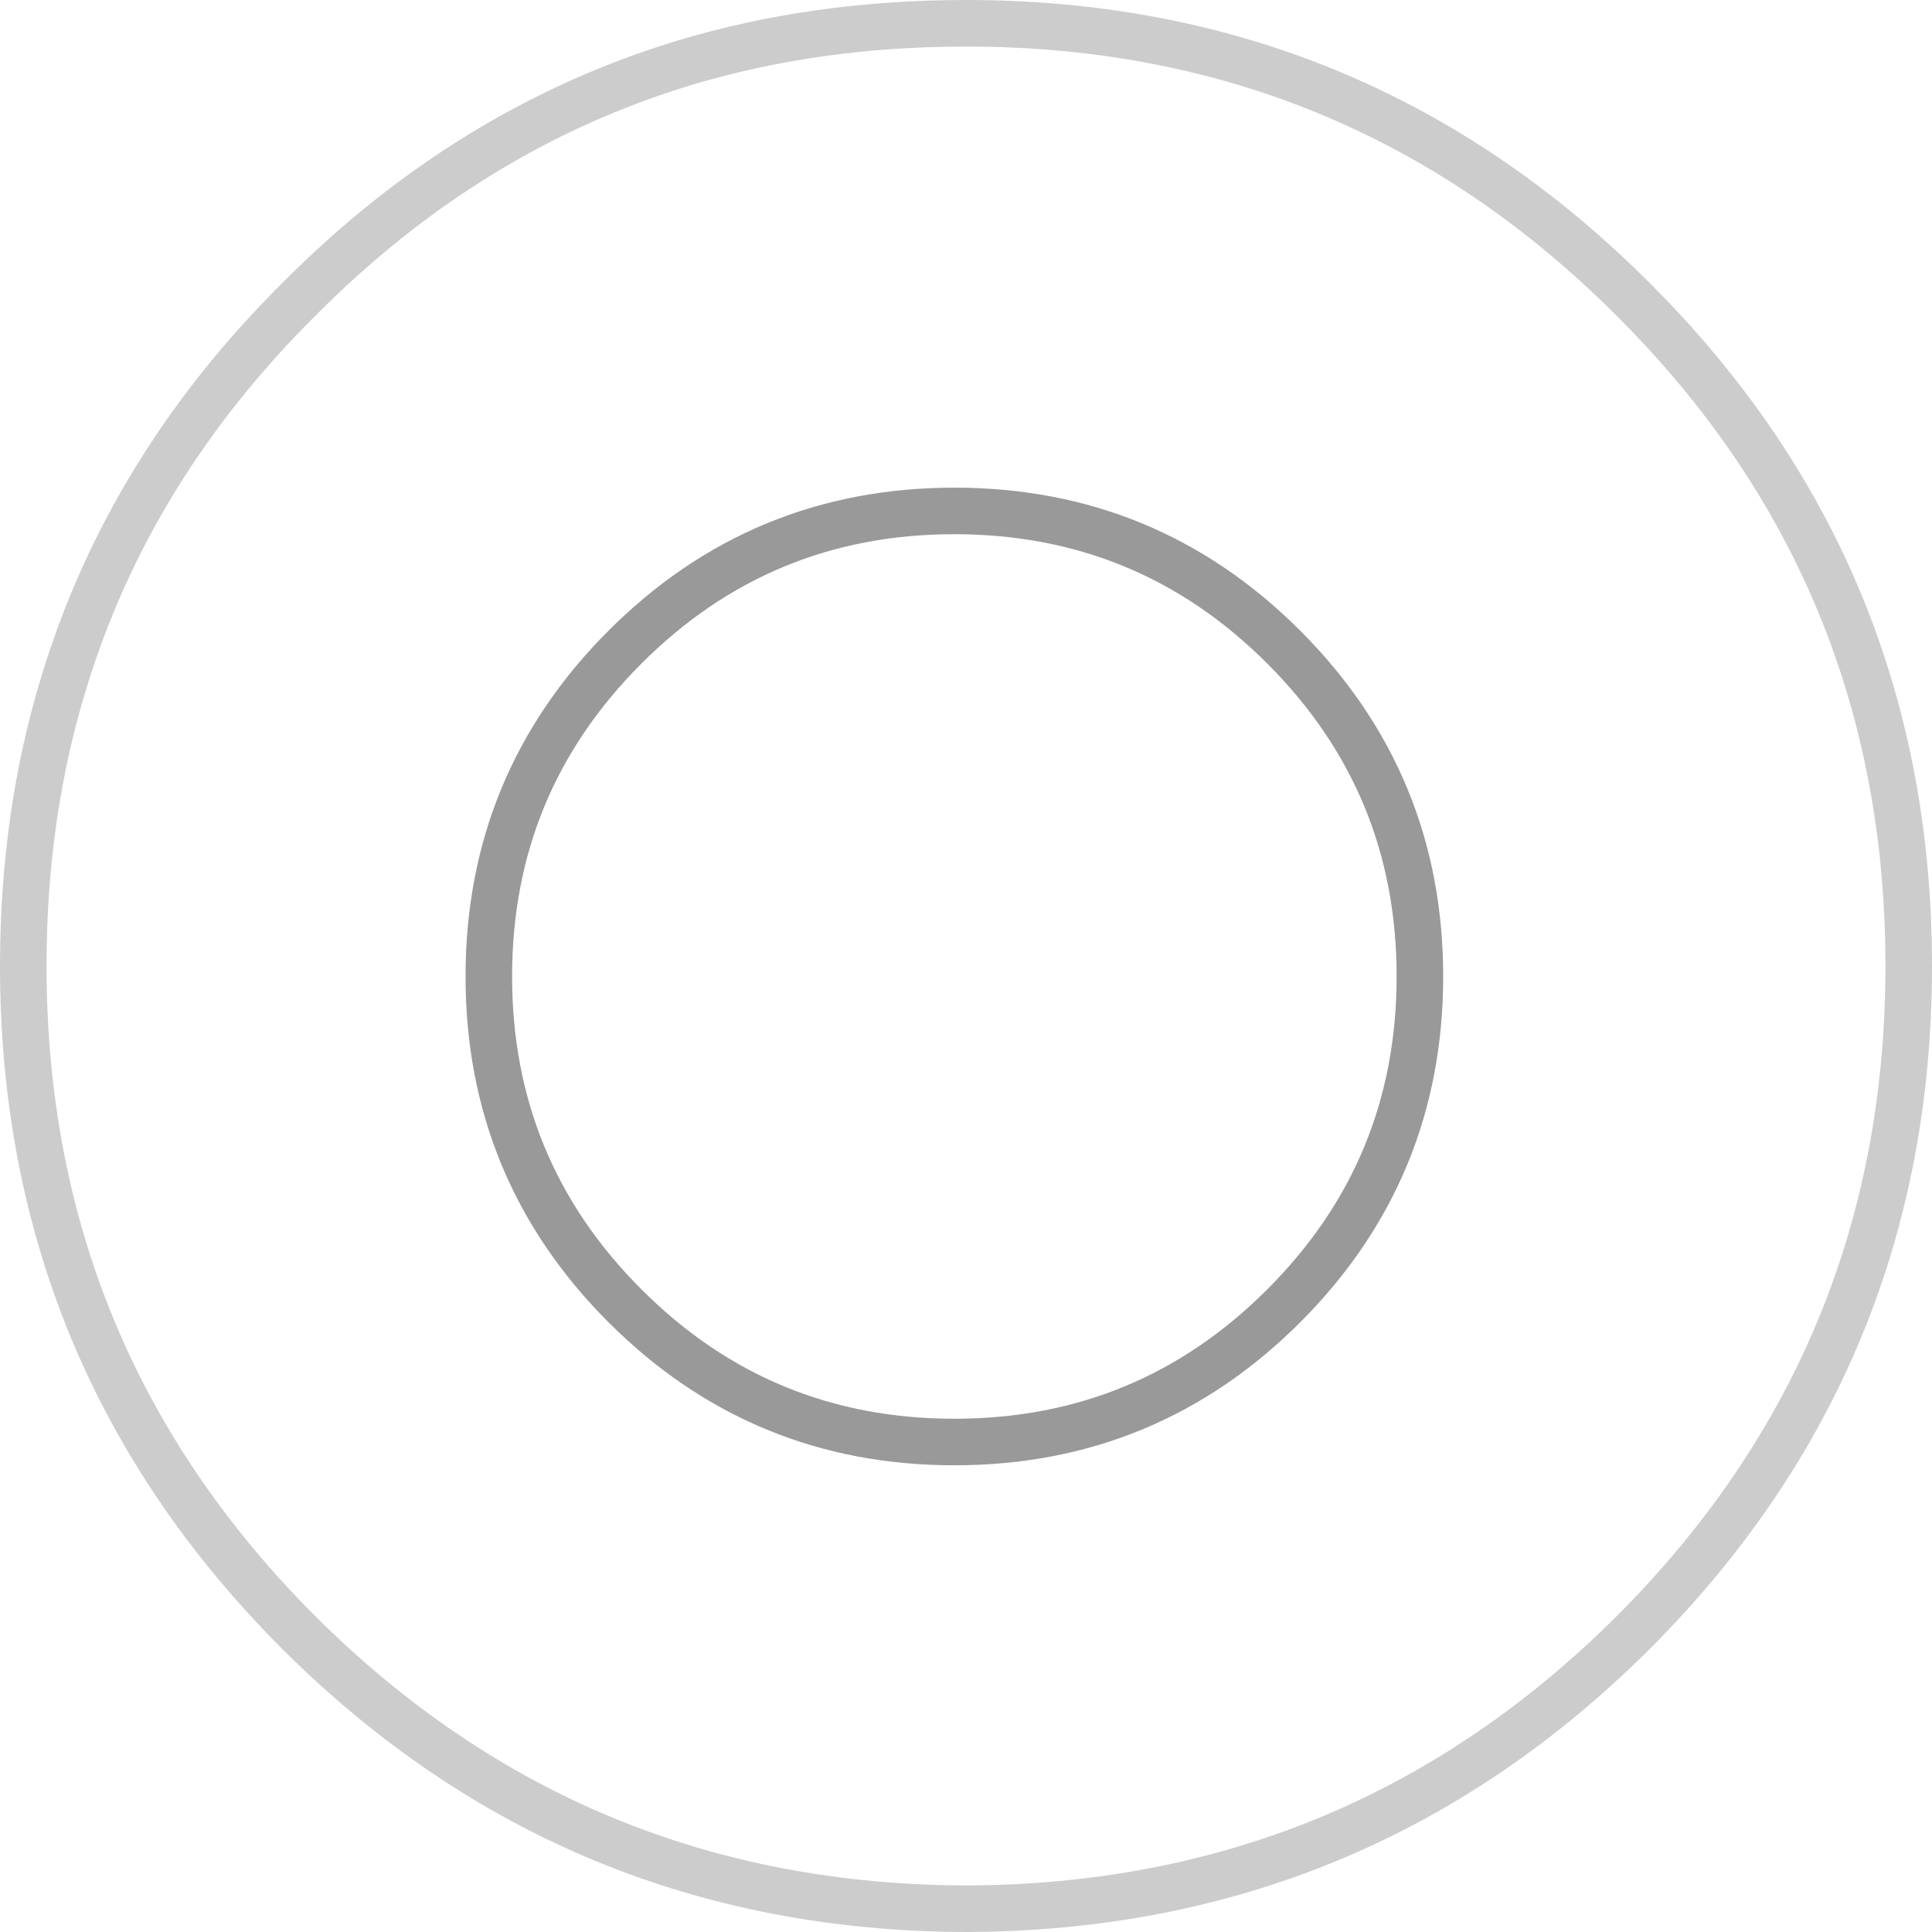
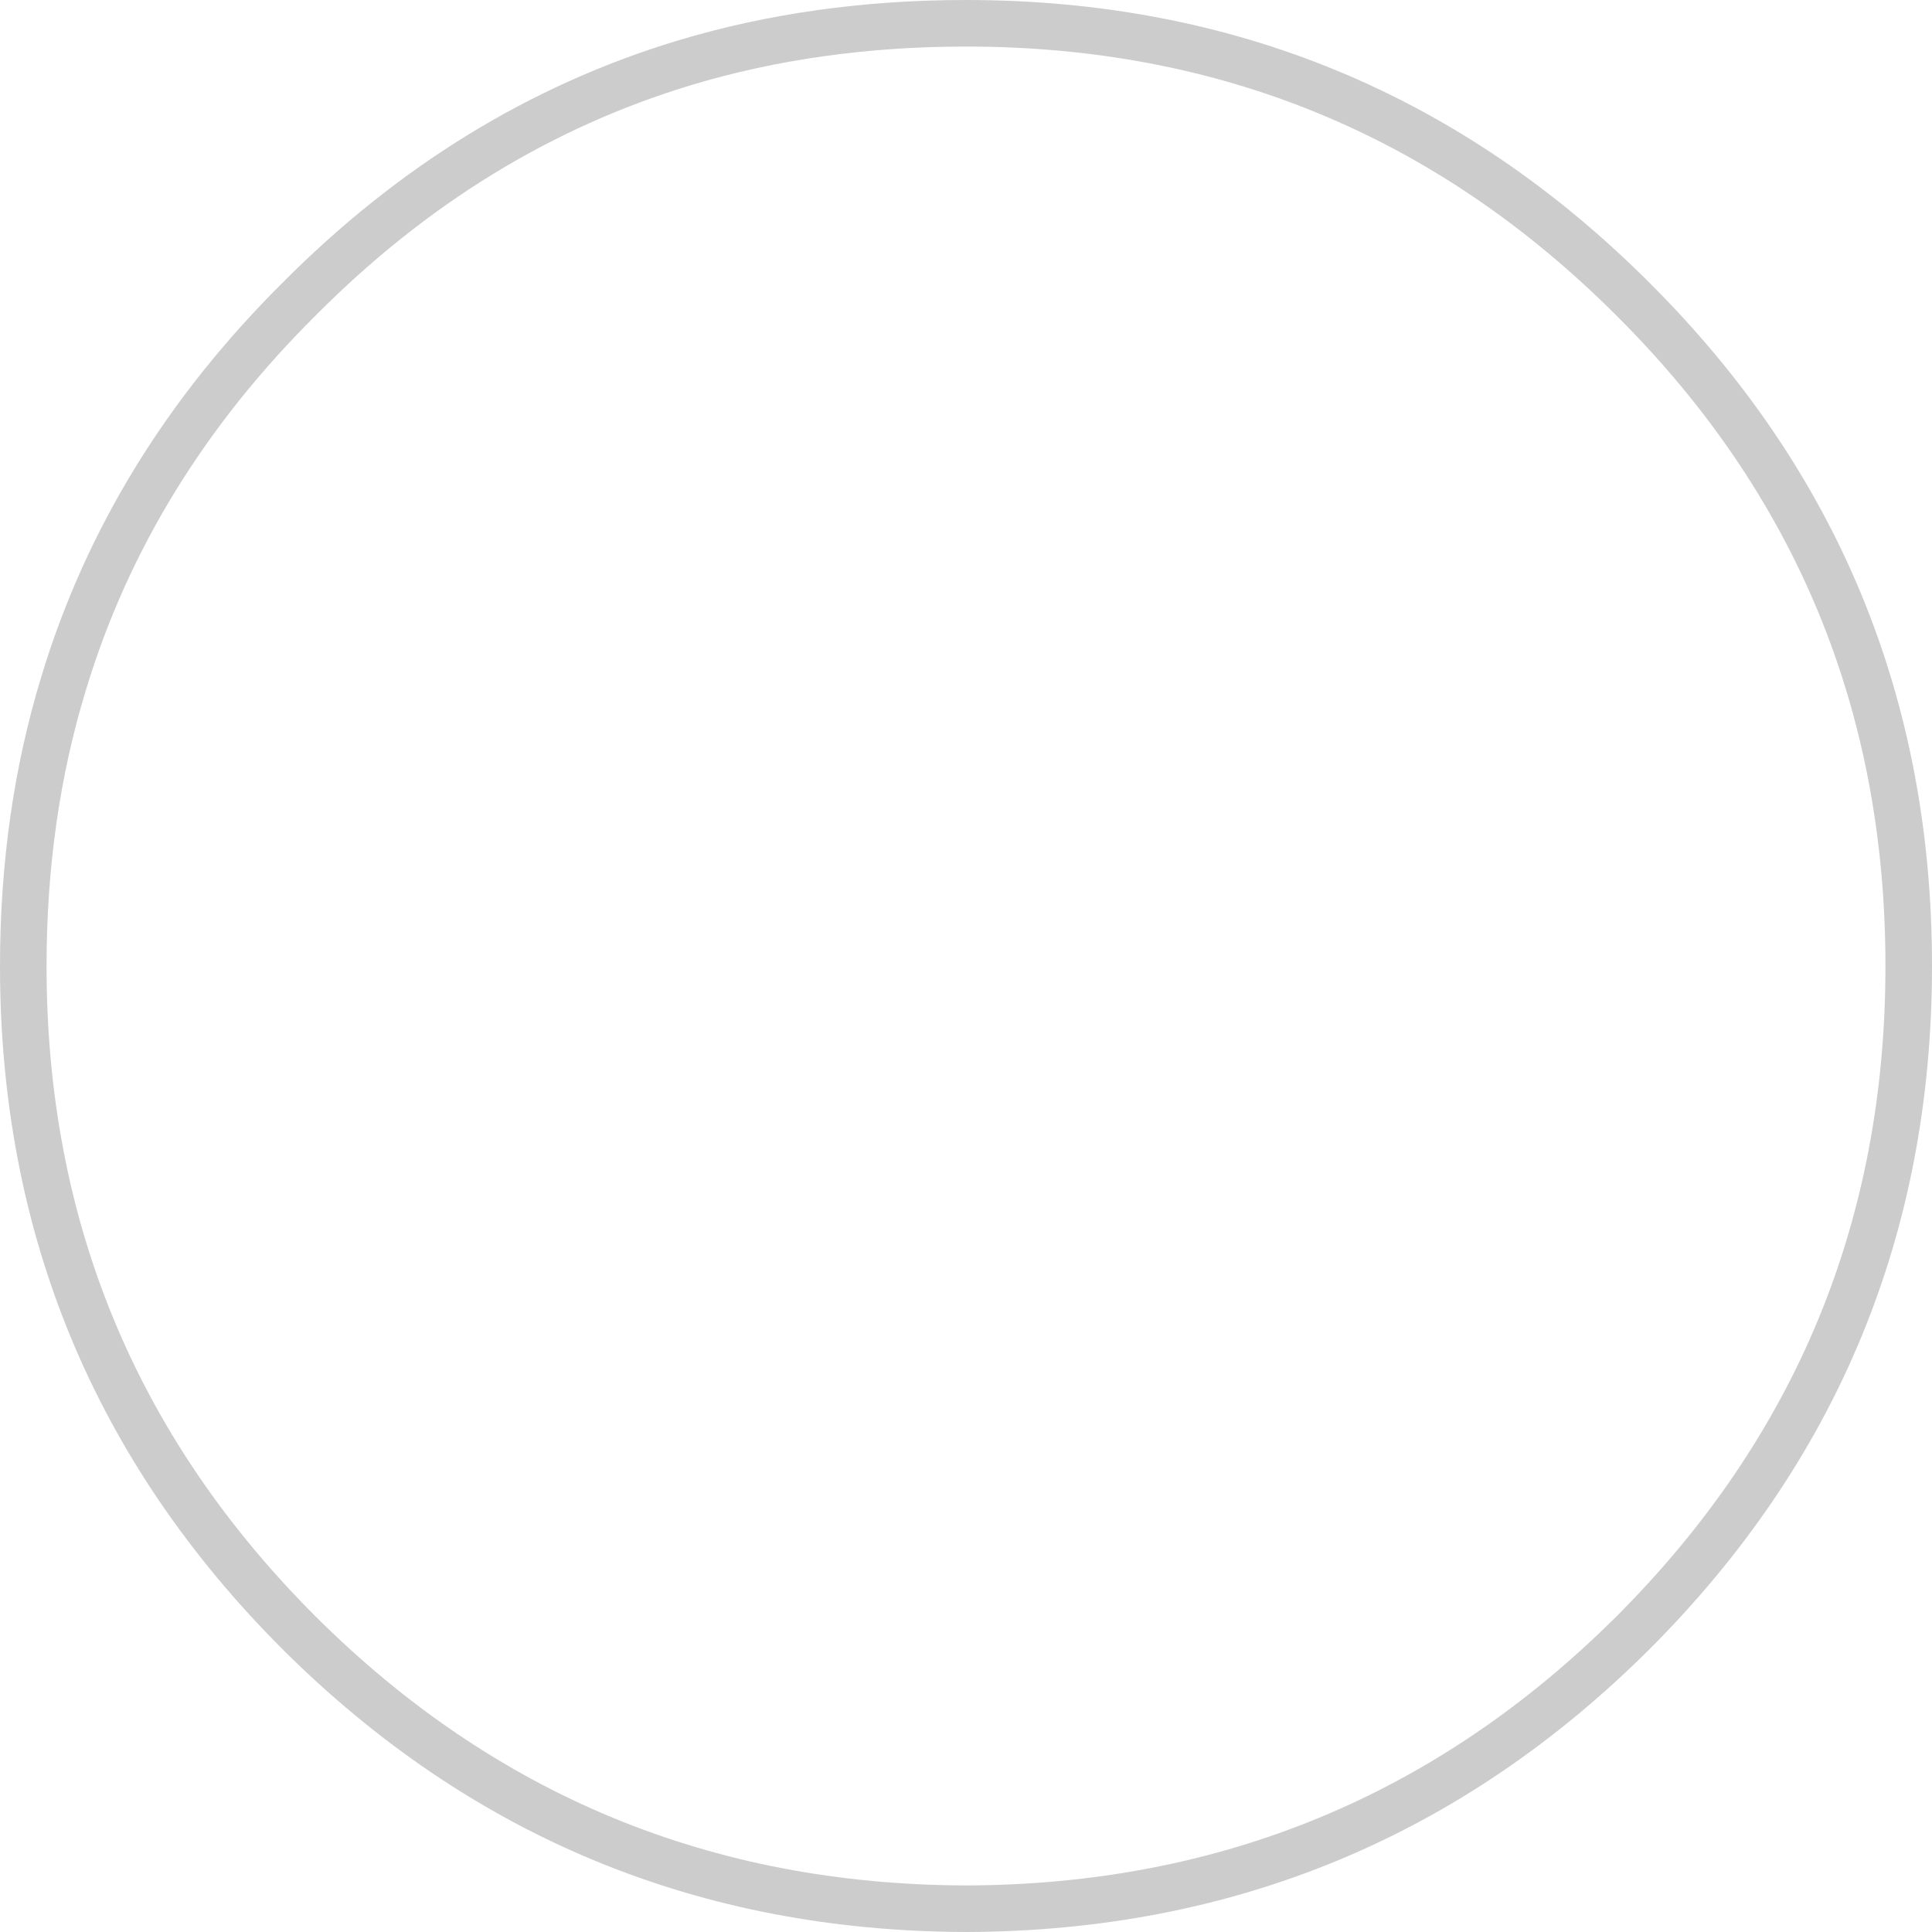
<svg xmlns="http://www.w3.org/2000/svg" height="83.0px" width="83.0px">
  <g transform="matrix(1.0, 0.0, 0.0, 1.0, -422.95, -95.05)">
    <path d="M504.95 136.55 Q504.95 153.35 493.1 165.2 481.25 177.0 464.45 177.05 447.65 177.0 435.8 165.2 423.95 153.35 423.95 136.55 423.95 130.05 425.7 124.35 428.5 115.15 435.8 107.9 443.1 100.55 452.35 97.75 458.0 96.05 464.45 96.05 481.25 96.05 493.1 107.9 504.95 119.7 504.95 136.55" fill="none" stroke="#cccccc" stroke-linecap="round" stroke-linejoin="round" stroke-width="2.0" />
-     <path d="M483.95 137.0 Q483.95 145.3 478.1 151.15 472.25 157.0 463.95 157.0 455.65 157.0 449.8 151.15 443.95 145.3 443.95 137.0 443.95 128.7 449.8 122.85 455.65 117.0 463.95 117.0 472.25 117.0 478.1 122.85 483.95 128.7 483.95 137.0" fill="none" stroke="#999999" stroke-linecap="round" stroke-linejoin="round" stroke-width="2.0" />
  </g>
</svg>